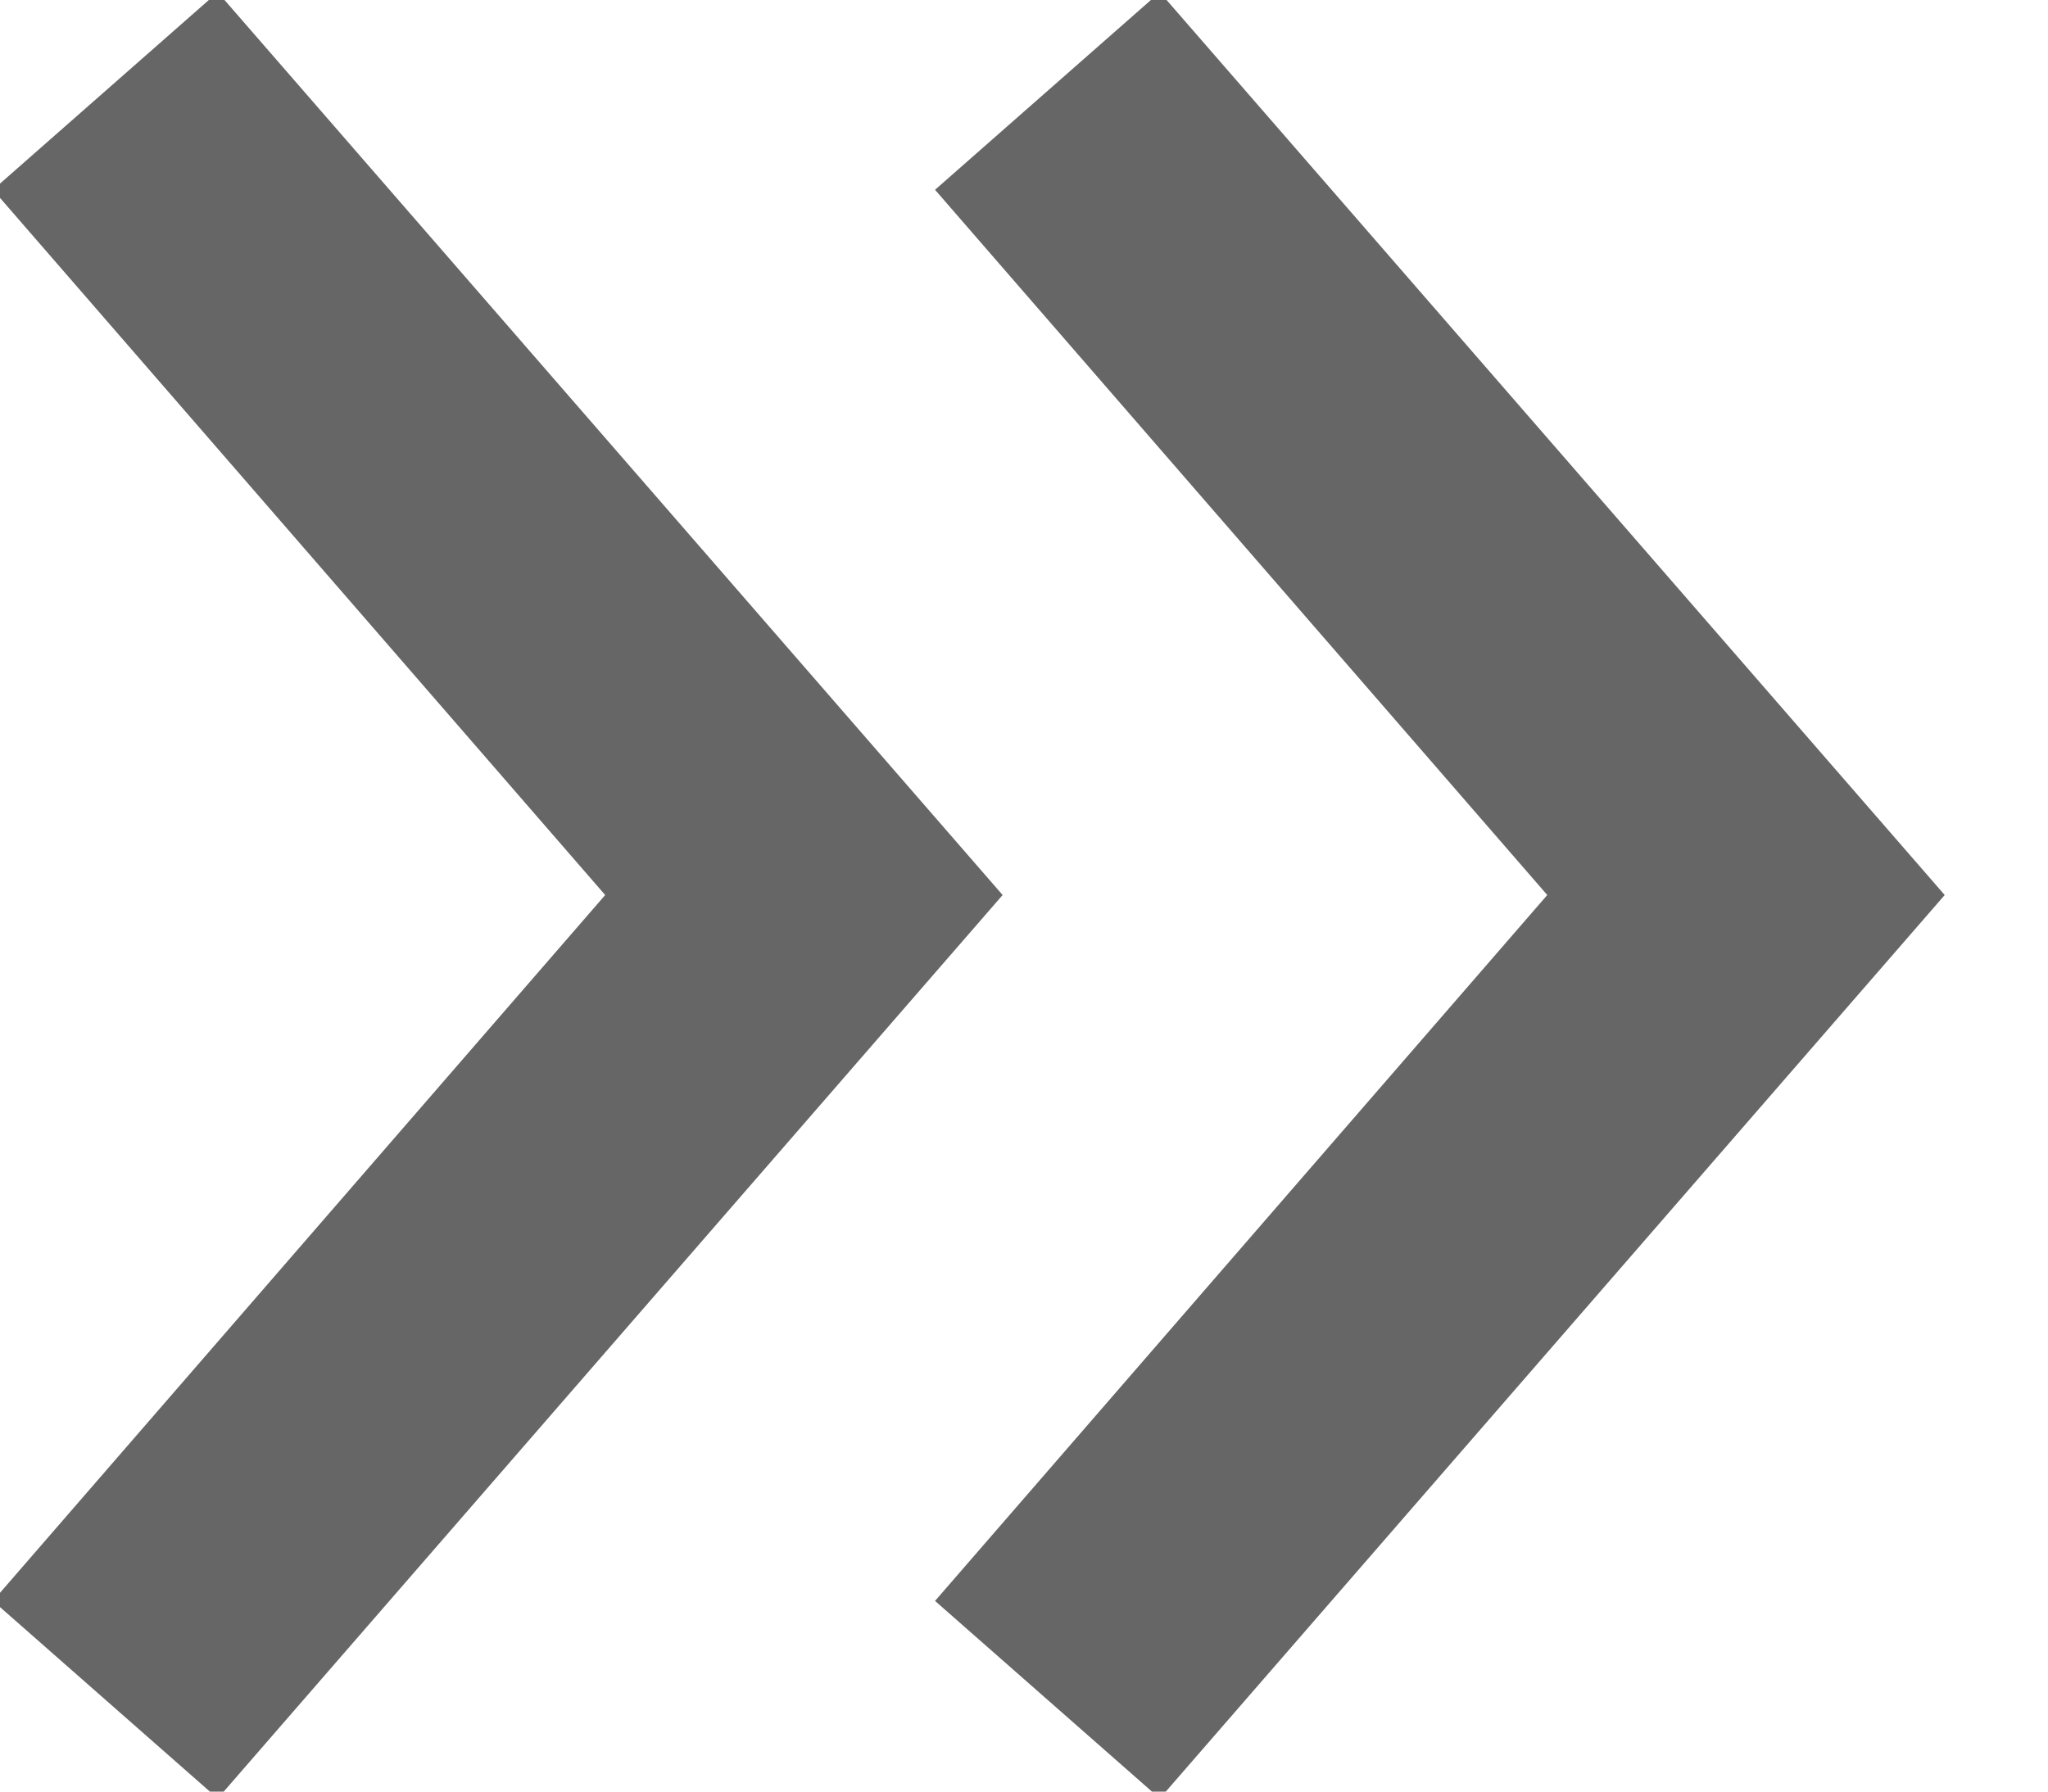
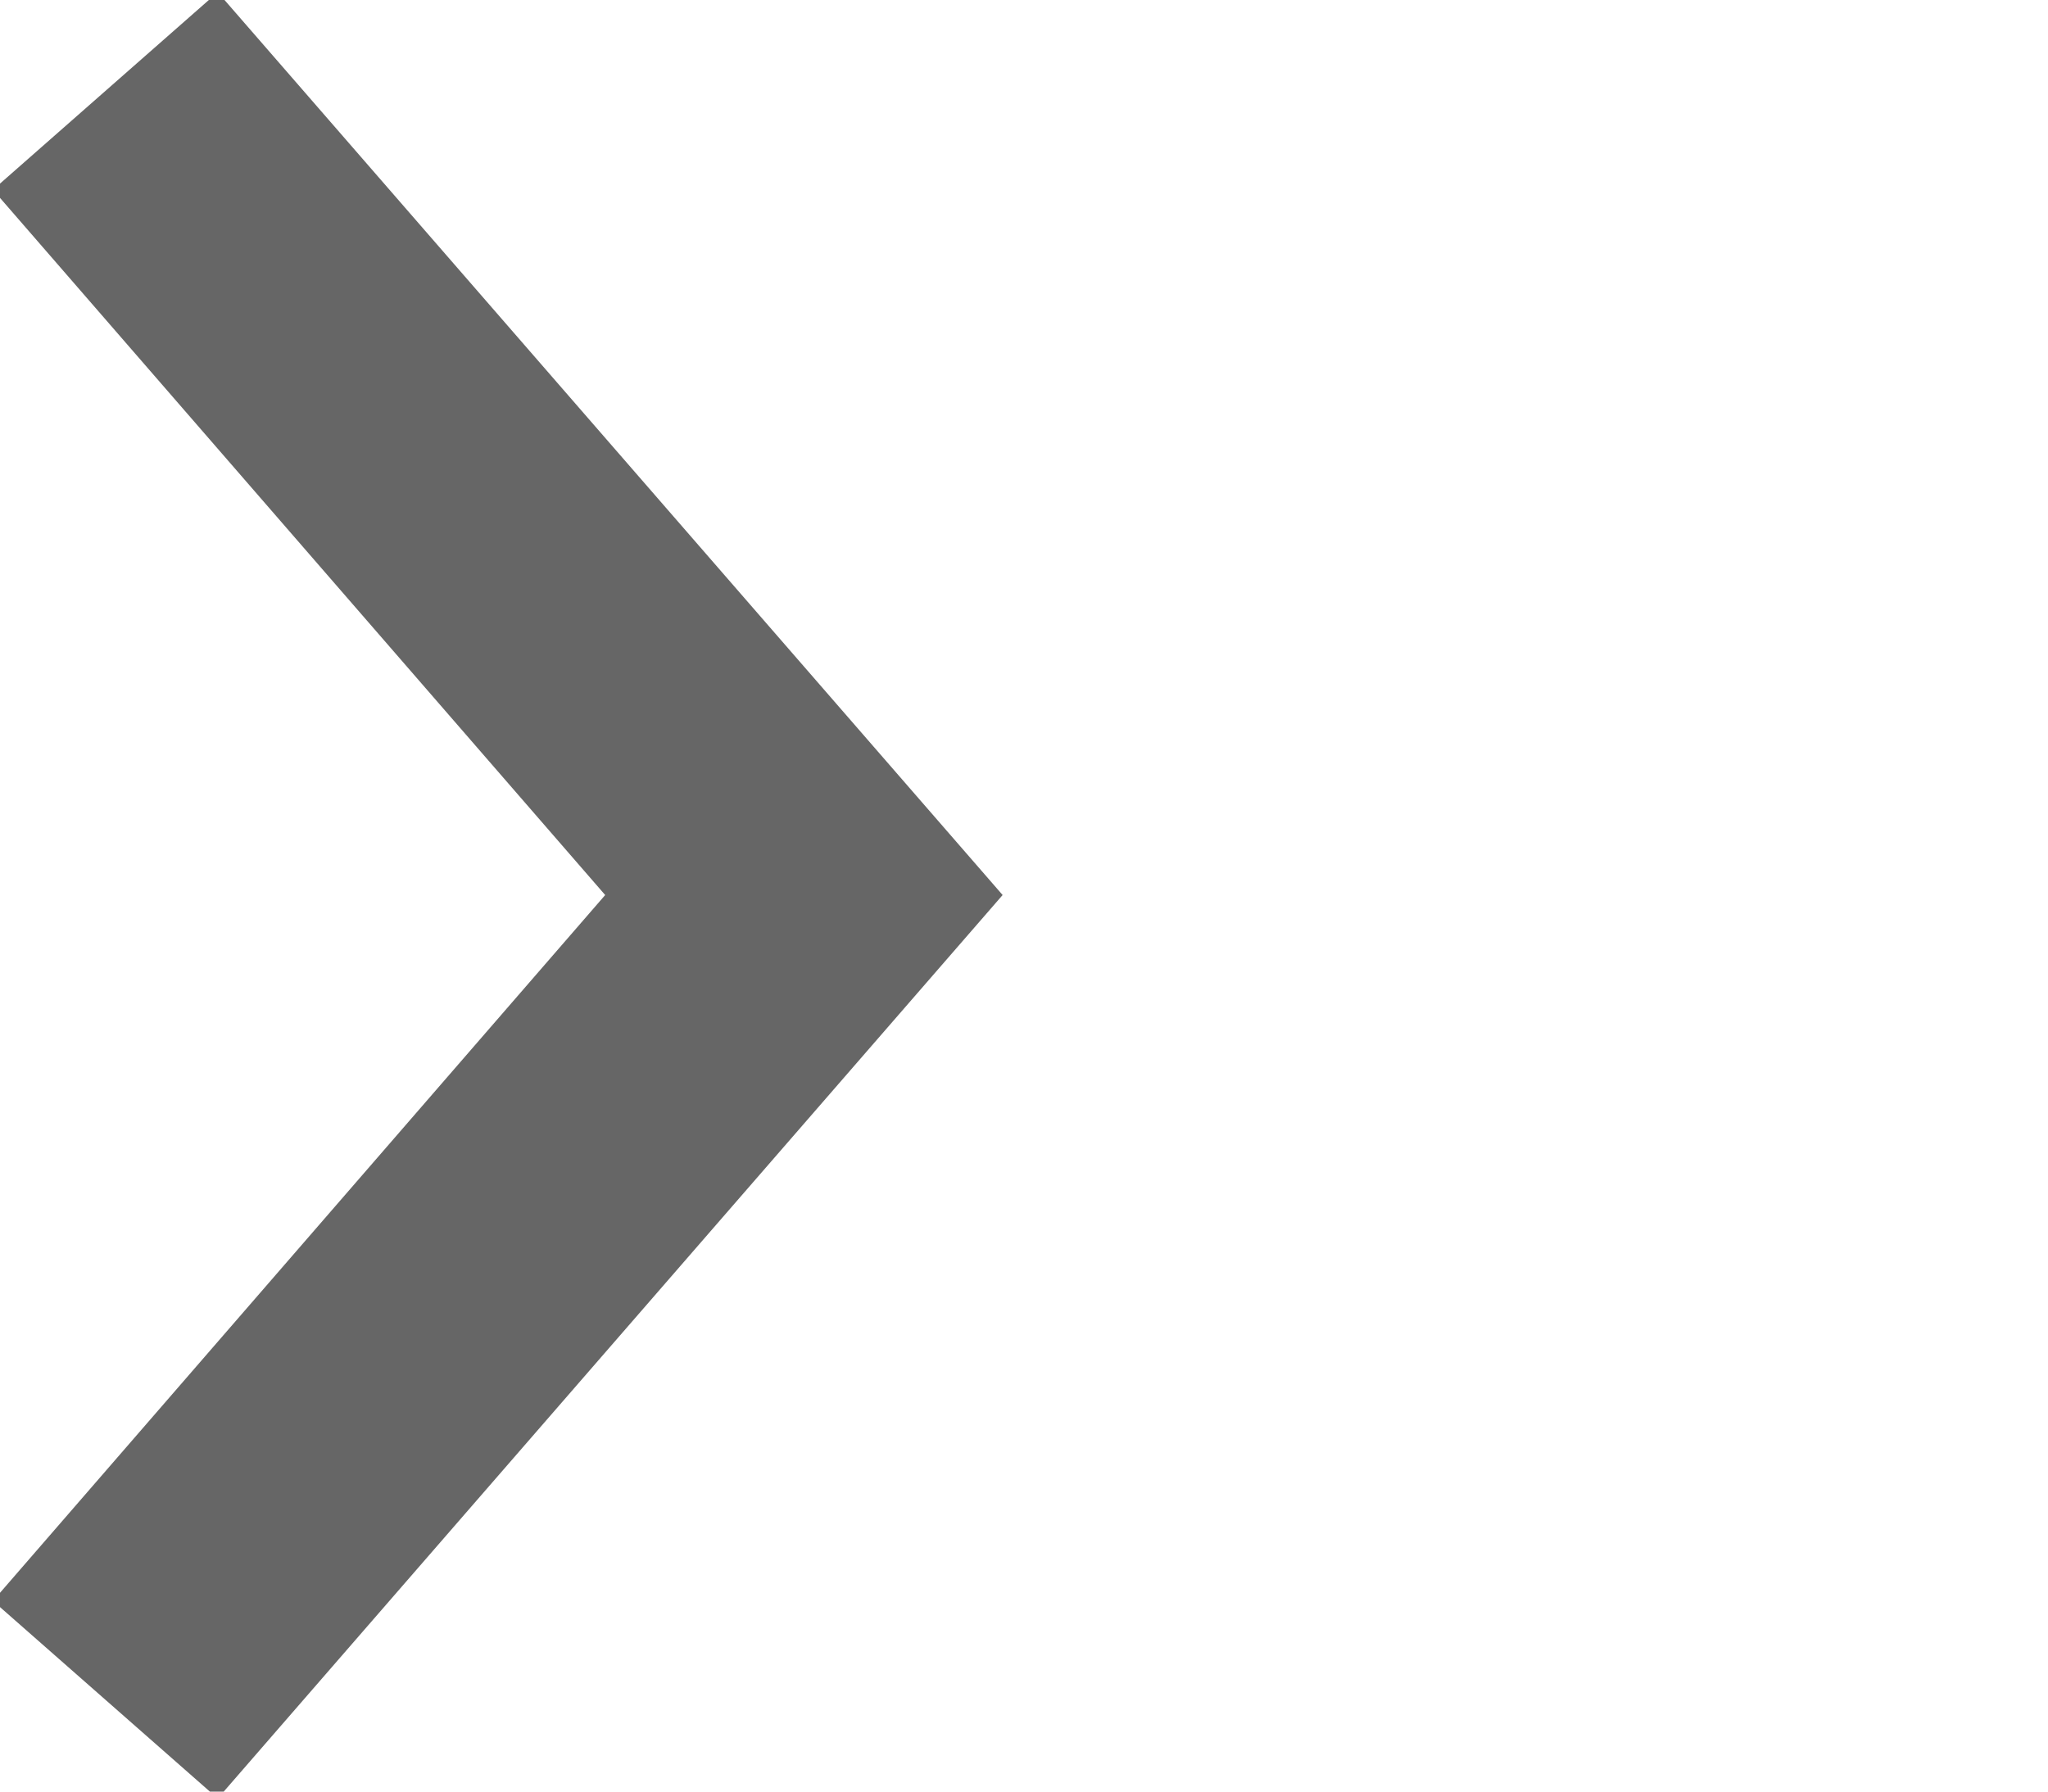
<svg xmlns="http://www.w3.org/2000/svg" width="16px" height="14px" viewBox="0 0 16 14" version="1.1">
  <title>pagination-arrow-last</title>
  <desc>Created with Sketch.</desc>
  <g id="Symbols" stroke="none" stroke-width="1" fill="none" fill-rule="evenodd">
    <g id="Pagination/Dark-Beefed-f2f2f2" transform="translate(-114, -10)" fill="#666666" fill-rule="nonzero">
      <g id="Pagination/Dark">
        <g id="pagination-arrow-last" transform="translate(113, 9)">
          <path d="M5.728,7.994 L0.945,2.483 L2.701,0.939 L8.833,7.994 L2.701,15.054 L0.945,13.51 L5.728,7.994 Z M3.055,13.367 L2.993,13.438 L2.535,13.469 L2.503,12.994 L2.558,12.931 L3.055,13.367 Z M2.558,3.061 L2.503,2.998 L2.535,2.524 L2.994,2.554 L3.055,2.625 L2.558,3.061 Z M7.273,7.502 L7.273,8.486 L6.846,7.994 L7.273,7.502 Z" id="Shape" />
-           <path d="M8.305,2.483 L10.061,0.939 L16.193,7.994 L10.061,15.054 L8.305,13.51 L13.088,7.994 L8.305,2.483 Z M10.415,13.367 L10.353,13.438 L9.895,13.469 L9.863,12.994 L9.918,12.931 L10.415,13.367 Z M9.918,3.061 L9.863,2.998 L9.895,2.524 L10.354,2.554 L10.415,2.625 L9.918,3.061 Z M14.633,7.502 L14.633,8.486 L14.206,7.994 L14.633,7.502 Z" id="Shape" />
        </g>
      </g>
    </g>
  </g>
</svg>